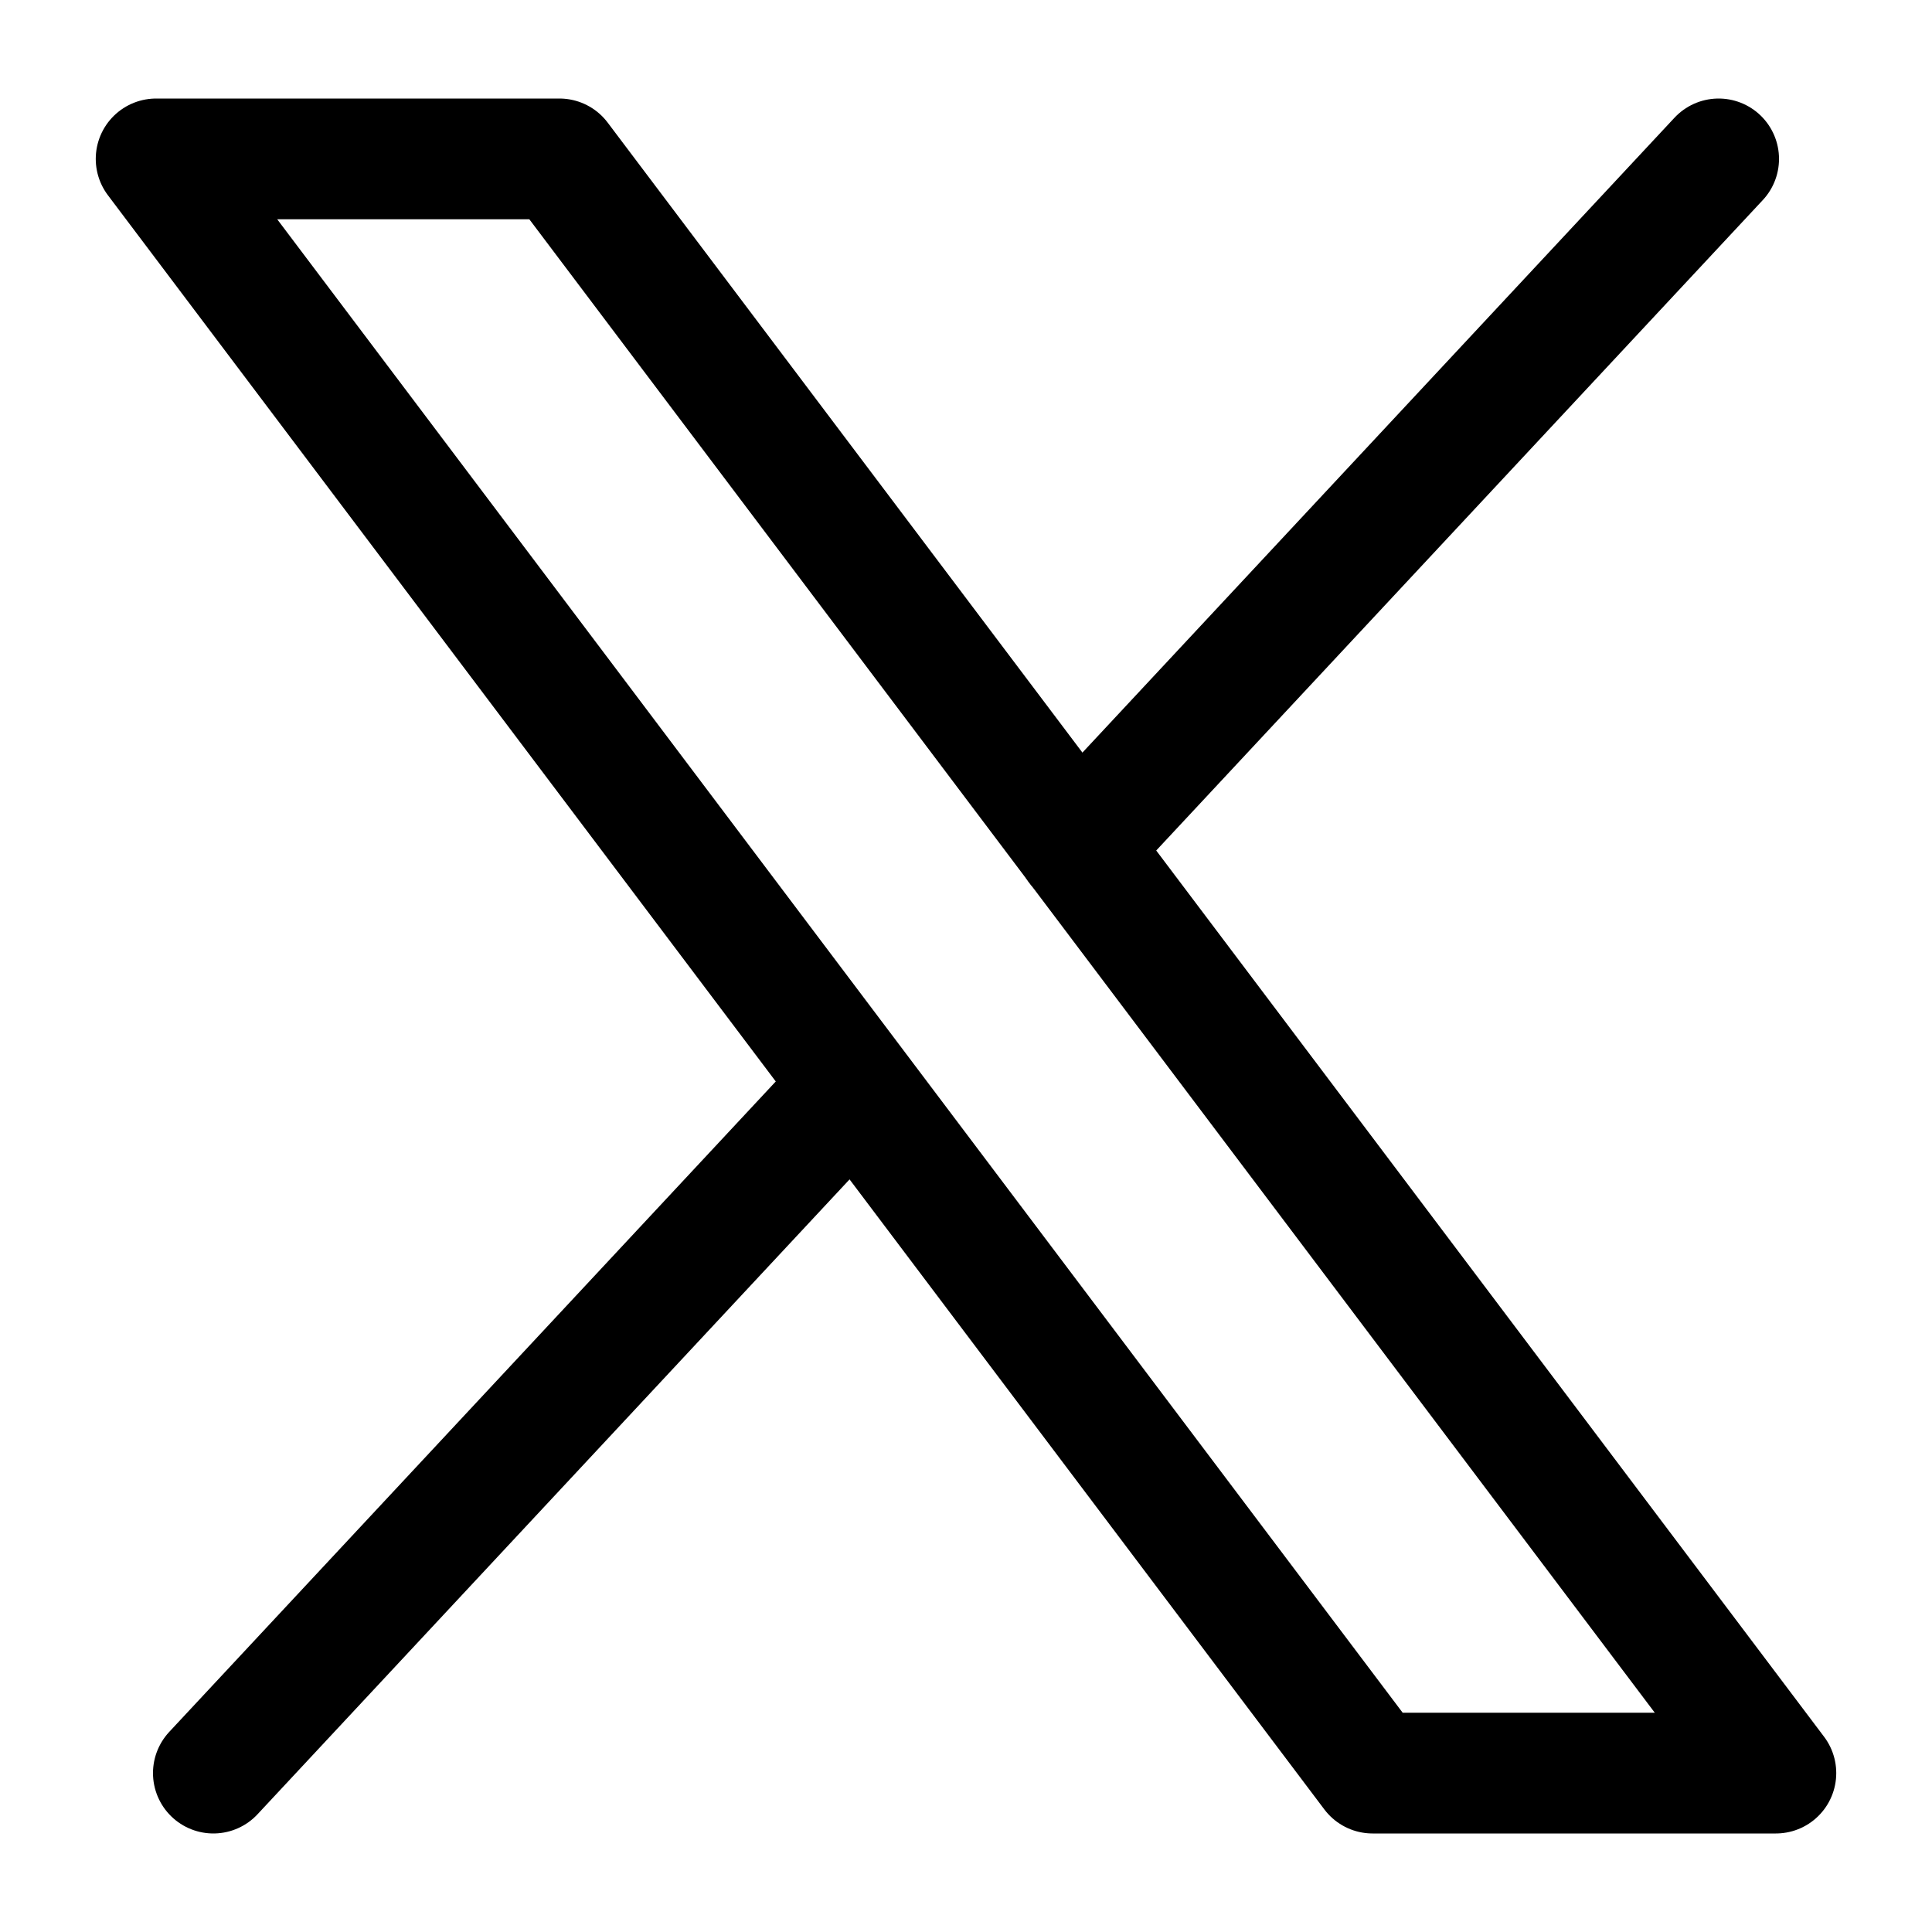
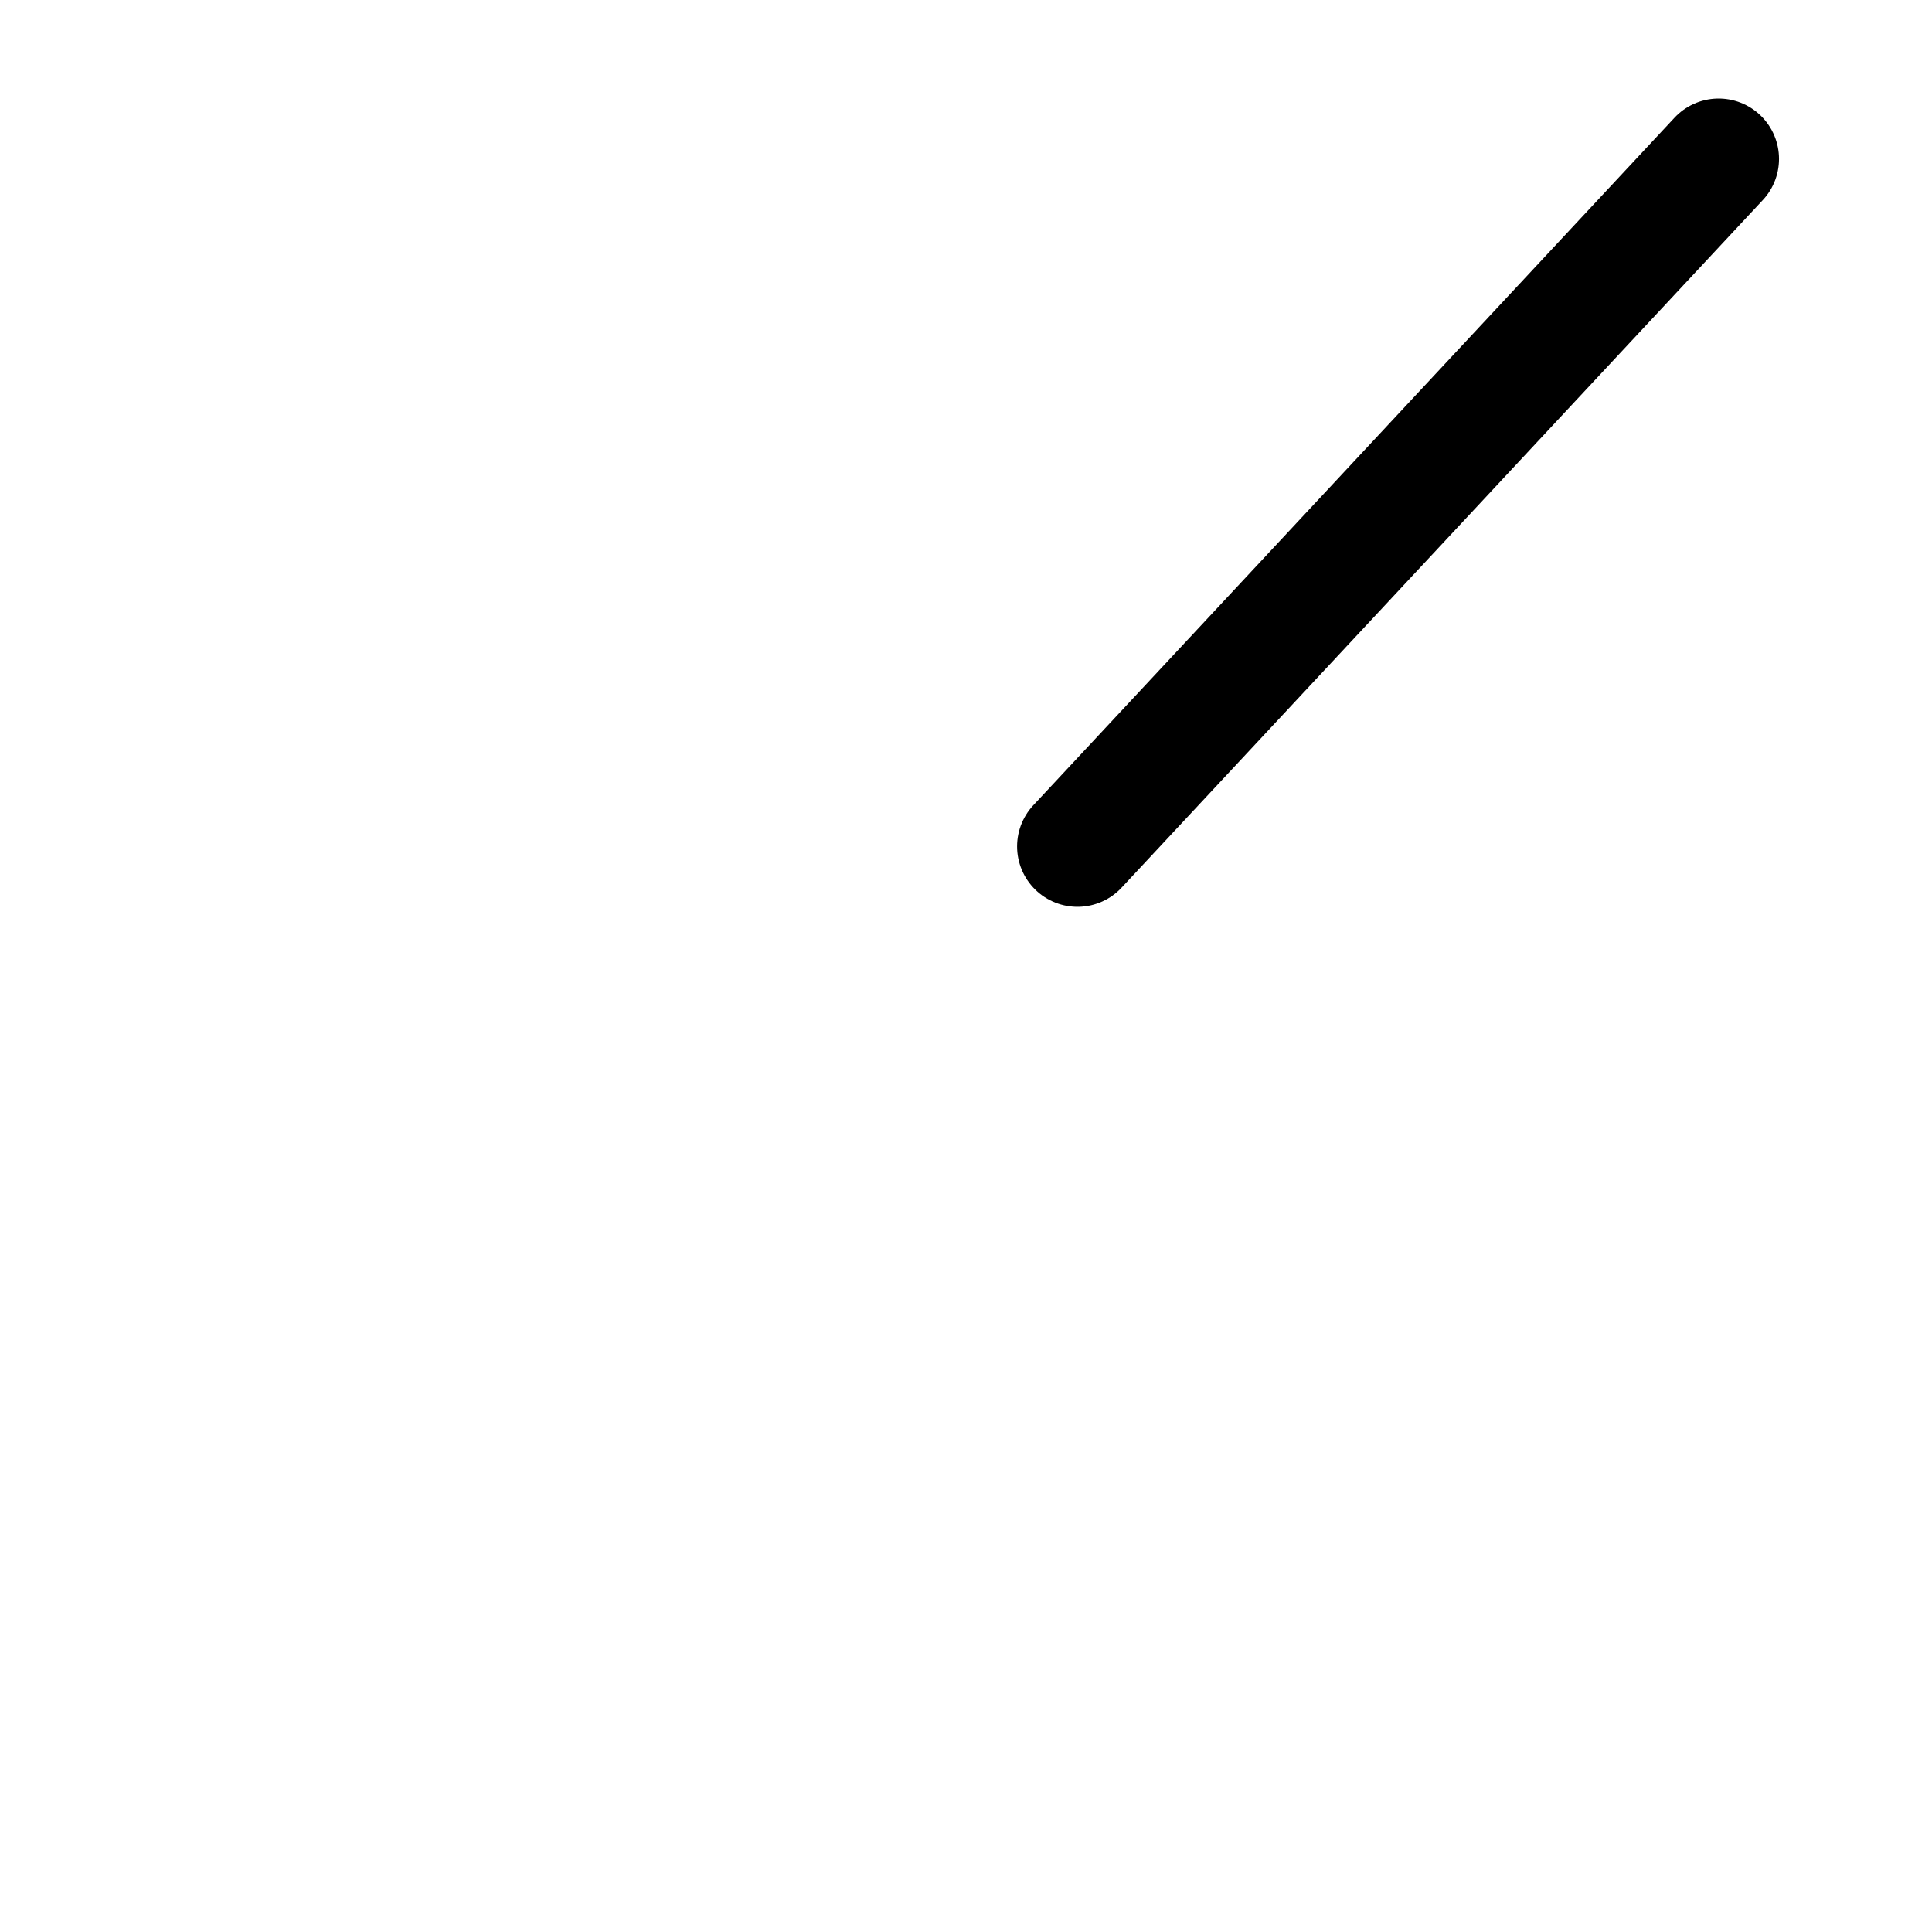
<svg xmlns="http://www.w3.org/2000/svg" fill="none" viewBox="-0.335 -0.335 16 16" id="X-Twitter-Logo--Streamline-Logos" height="16" width="16">
  <desc>
    X Twitter Logo Streamline Icon: https://streamlinehq.com
  </desc>
-   <path stroke="#000000" stroke-linecap="round" stroke-linejoin="round" d="M11.032 14.349 0.958 0.981h3.34L14.372 14.349h-3.34Z" stroke-width="1" />
  <path stroke="#000000" stroke-linecap="round" stroke-linejoin="round" d="m13.898 0.981 -5.31 5.694" stroke-width="1" />
-   <path stroke="#000000" stroke-linecap="round" stroke-linejoin="round" d="m1.432 14.349 5.306 -5.69" stroke-width="1" />
</svg>